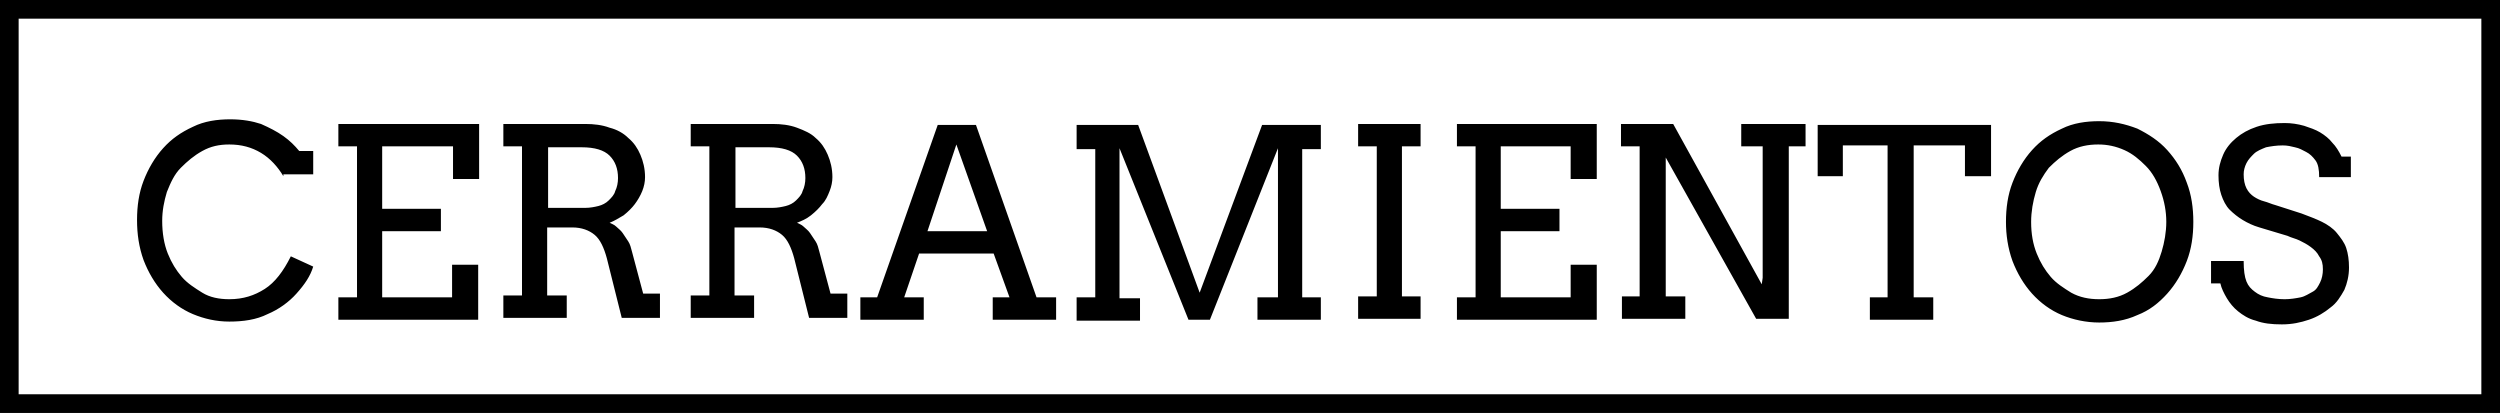
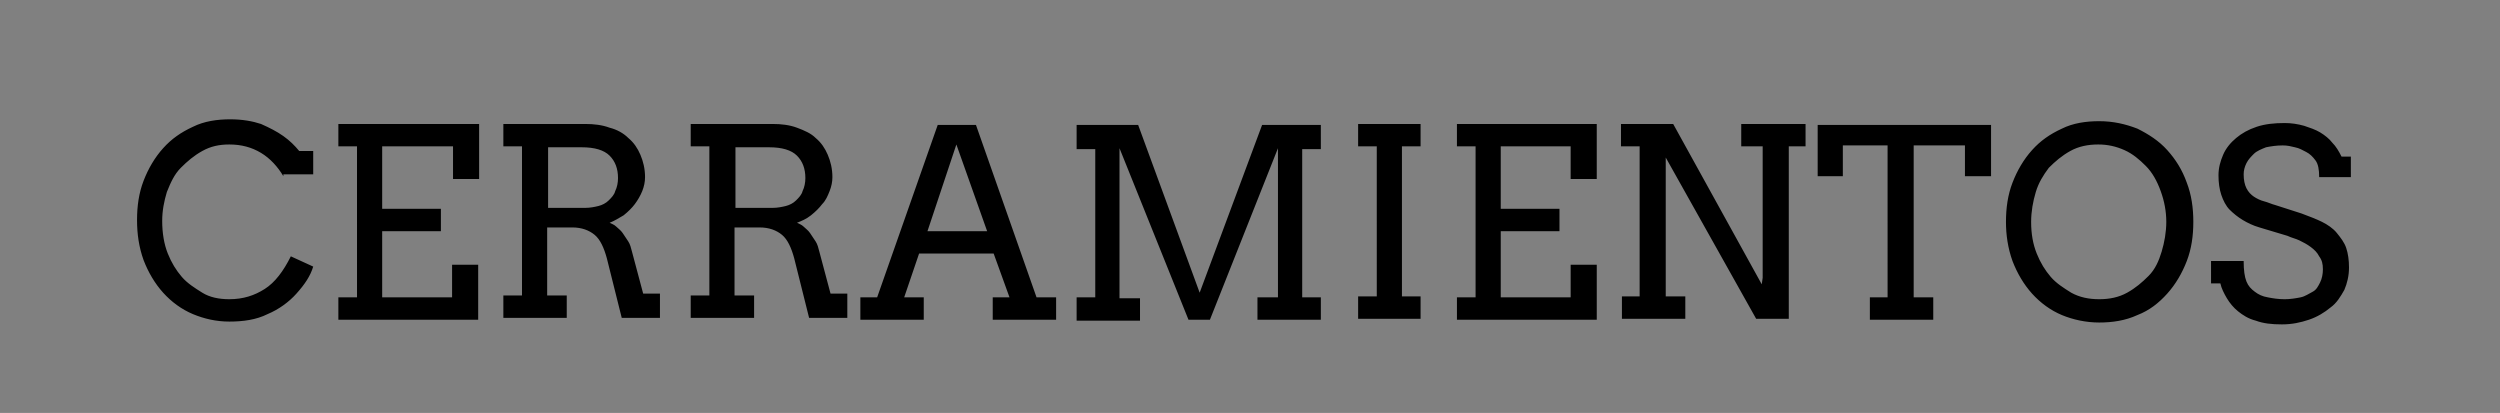
<svg xmlns="http://www.w3.org/2000/svg" viewBox="0 0 268.2 44.3" enable-background="new 0 0 268.2 44.3">
  <rect x="0" y="0" width="268.2" height="44.3" fill="#808080" stroke="none" />
  <style type="text/css">.st0{opacity:0.56;} .st1{opacity:0.5;fill:#F2EA79;} .st2{fill:#59B5D9;} .st3{opacity:0.5;fill:#59B5D9;} .st4{opacity:0.5;fill:#F2A057;} .st5{opacity:0.6;} .st6{enable-background:new ;} .st7{fill:#FFFFFF;stroke:#000000;stroke-width:0.5;stroke-miterlimit:10;} .st8{fill:none;stroke:#000000;stroke-width:0.5;stroke-miterlimit:10;} .st9{opacity:0.5;fill:#FFFFFF;stroke:#000000;stroke-width:0.5;stroke-miterlimit:10;} .st10{opacity:0.82;fill:#FFFFFF;} .st11{opacity:0.4;fill:#FFFFFF;stroke:#000000;stroke-width:0.5;stroke-linejoin:round;stroke-miterlimit:10;} .st12{fill-rule:evenodd;clip-rule:evenodd;fill:#FFFFFF;stroke:#000000;stroke-width:0.5;stroke-linejoin:round;stroke-miterlimit:10;} .st13{fill:#FFFFFF;stroke:#000000;stroke-width:0.5;stroke-linejoin:round;stroke-miterlimit:10;} .st14{fill:#F26363;} .st15{fill:none;stroke:#FFFFFF;stroke-width:3.913;stroke-miterlimit:3.864;} .st16{display:none;opacity:0.5;fill:#59B5D9;} .st17{fill:#77BF56;stroke:#000000;stroke-width:2;stroke-miterlimit:3.864;} .st18{fill:#C8C8C8;stroke:#000000;stroke-width:2;stroke-miterlimit:3.864;} .st19{fill:#59B5D9;stroke:#000000;stroke-width:2;stroke-miterlimit:3.864;} .st20{fill:#F2A057;stroke:#000000;stroke-width:2;stroke-miterlimit:3.864;} .st21{fill:#FFFFFF;stroke:#000000;stroke-width:2;stroke-miterlimit:3.864;} .st22{fill:none;stroke:#000000;stroke-width:2;stroke-miterlimit:3.864;} .st23{fill:#136F93;} .st24{fill:none;stroke:#FFFFFF;stroke-width:5.284;stroke-miterlimit:3.864;} .st25{fill:#B3B3B3;} .st26{fill:#FFFFFF;} .st27{opacity:0.43;fill:#FFFFFF;} .st28{opacity:0.61;} .st29{opacity:0.5;fill:#CCCCCC;} .st30{opacity:0.5;fill:#77BF56;} .st31{fill:#F2EA79;stroke:#000000;stroke-width:2;stroke-miterlimit:3.864;} .st32{fill:#CDE9F4;stroke:#000000;stroke-width:2;stroke-miterlimit:3.864;} .st33{fill:#D6ECCC;stroke:#000000;stroke-width:2;stroke-miterlimit:3.864;} .st34{fill:#FFFFFF;stroke:#000000;stroke-width:1.549;stroke-miterlimit:3.864;} .st35{fill:#77BF56;} .st36{fill:#C8C8C8;} .st37{fill:#F2A057;} .st38{fill:none;stroke:#999999;stroke-width:2;stroke-miterlimit:3.864;} .st39{fill:#999999;} .st40{fill:#FFFFFF;stroke:#999999;stroke-width:2;stroke-miterlimit:3.864;} .st41{fill:#FFFFFF;stroke:#000000;stroke-width:2;stroke-linecap:round;stroke-linejoin:round;stroke-miterlimit:3.864;} .st42{fill:#F26363;stroke:#FFFFFF;stroke-width:2;stroke-miterlimit:3.864;} .st43{opacity:0.38;clip-path:url(#SVGID_34_);} .st44{opacity:0.38;clip-path:url(#SVGID_38_);} .st45{opacity:0.38;clip-path:url(#SVGID_42_);} .st46{opacity:0.38;clip-path:url(#SVGID_46_);} .st47{fill-rule:evenodd;clip-rule:evenodd;fill:#9BD3E8;stroke:#FFFFFF;stroke-width:8;stroke-linecap:round;stroke-linejoin:round;stroke-miterlimit:3.864;} .st48{fill:#9BD3E8;stroke:#FFFFFF;stroke-width:8;stroke-linecap:round;stroke-linejoin:round;stroke-miterlimit:3.864;} .st49{fill:#E6E6E6;stroke:#FFFFFF;stroke-width:8;stroke-linecap:round;stroke-linejoin:round;stroke-miterlimit:3.864;} .st50{fill:none;stroke:#59B5D9;stroke-width:20;stroke-linecap:round;stroke-linejoin:round;stroke-miterlimit:3.864;} .st51{fill:none;stroke:#FFFFFF;stroke-width:10;stroke-miterlimit:3.864;} .st52{opacity:0.38;clip-path:url(#SVGID_50_);} .st53{fill:none;stroke:#136F93;stroke-width:20;stroke-linecap:round;stroke-linejoin:round;stroke-miterlimit:3.864;} .st54{opacity:0.38;clip-path:url(#SVGID_54_);} .st55{fill:none;stroke:#000000;stroke-width:5;stroke-miterlimit:3.864;} .st56{fill:#FFFFFF;stroke:#000000;stroke-width:4;stroke-miterlimit:3.864;} .st57{fill:none;stroke:#000000;stroke-width:4;stroke-miterlimit:3.864;} .st58{fill:none;stroke:#999999;stroke-width:5;stroke-miterlimit:3.864;} .st59{opacity:0.51;} .st60{fill:none;stroke:#F26363;stroke-width:5;stroke-miterlimit:3.864;} .st61{fill:none;stroke:#FFFFFF;stroke-width:4;stroke-miterlimit:3.864;} .st62{fill:#8BCBE4;} .st63{fill:#FCE0E0;} .st64{fill:none;stroke:#FFFFFF;stroke-width:12;stroke-miterlimit:10;} .st65{fill:none;stroke:#000000;stroke-width:3;stroke-miterlimit:3.864;} .st66{fill:none;stroke:#808080;stroke-miterlimit:3.864;} .st67{fill:#FFFFFF;stroke:#000000;stroke-width:2.116;stroke-miterlimit:3.864;} .st68{display:none;fill:#FFFFFF;stroke:#000000;stroke-width:2;stroke-miterlimit:3.864;} .st69{display:none;} .st70{display:inline;fill:#59B5D9;stroke:#000000;stroke-width:2;stroke-miterlimit:3.864;} .st71{fill:#FFFFFF;stroke:#000000;stroke-width:2.196;stroke-miterlimit:3.864;} .st72{fill:#FFFFFF;stroke:#000000;stroke-width:1.736;stroke-miterlimit:3.864;} .st73{display:inline;} .st74{fill:#F26363;stroke:#000000;stroke-width:1.413;stroke-miterlimit:3.864;} .st75{fill:#F2EA79;stroke:#000000;stroke-width:1.413;stroke-miterlimit:3.864;} .st76{fill:#77BF56;stroke:#000000;stroke-width:1.413;stroke-miterlimit:3.864;} .st77{fill:#999999;stroke:#000000;stroke-width:1.413;stroke-miterlimit:3.864;} .st78{fill:#FFFFFF;stroke:#000000;stroke-width:2.248;stroke-miterlimit:3.864;} .st79{fill:none;}</style>
  <g id="Capa_1">
-     <path d="M1 1h266.2v42.3H1z" class="st21" />
    <path d="M30.4 18.9c-.6-1-1.4-1.9-2.4-2.5-1-.6-2.1-.9-3.4-.9-1.1 0-2 .2-2.9.7-.9.5-1.6 1.1-2.3 1.8s-1.1 1.6-1.5 2.6c-.3 1-.5 2-.5 3.1 0 1.3.2 2.5.6 3.5s.9 1.8 1.5 2.5 1.4 1.2 2.2 1.7 1.8.7 2.9.7c1.5 0 2.7-.4 3.8-1.1 1.1-.7 2-1.9 2.8-3.5l2.4 1.1c-.3 1-.9 1.9-1.8 2.9-.8.9-1.9 1.7-3.1 2.2-1.2.6-2.6.8-4.1.8-1.4 0-2.7-.3-3.9-.8s-2.3-1.3-3.2-2.3c-.9-1-1.6-2.2-2.1-3.5-.5-1.4-.7-2.8-.7-4.3s.2-2.9.7-4.2c.5-1.3 1.2-2.5 2.1-3.5.9-1 1.9-1.7 3.2-2.3 1.2-.6 2.6-.8 4-.8 1.3 0 2.4.2 3.3.5.9.4 1.7.8 2.4 1.3s1.2 1 1.7 1.6h1.5v2.5h-3.2zM36.4 13.3h15v5.9h-2.8v-3.5H41v6.7h6.3v2.4H41v7.1h7.5v-3.5h2.8v5.9h-15v-2.4h2V15.7h-2v-2.4zM54.1 13.3h8.7c.9 0 1.8.1 2.6.4.8.2 1.5.6 2 1.1.6.5 1 1.1 1.3 1.8.3.7.5 1.5.5 2.4 0 .5-.1 1-.3 1.5-.2.5-.5 1-.8 1.4-.3.4-.7.8-1.2 1.2-.5.3-1 .6-1.5.8.2.1.5.2.7.4s.5.4.7.7c.2.3.4.6.6.9.2.3.3.7.4 1.1l1.2 4.5h1.8v2.6h-4.1l-1.6-6.4c-.3-1.1-.7-2-1.3-2.5-.6-.5-1.4-.8-2.4-.8h-2.7v7.3h2.1v2.4H54v-2.4h2v-16h-2v-2.4zm4.7 2.4v6.6h4c.5 0 1-.1 1.4-.2.4-.1.8-.3 1.1-.6.3-.3.6-.6.7-1 .2-.4.3-.9.3-1.4 0-1-.3-1.8-.9-2.4-.6-.6-1.6-.9-3-.9h-3.6zM74.2 13.3h8.7c.9 0 1.8.1 2.6.4s1.5.6 2 1.1c.6.5 1 1.1 1.3 1.8.3.7.5 1.5.5 2.4 0 .5-.1 1-.3 1.5-.2.5-.4 1-.8 1.4-.3.4-.7.8-1.2 1.2s-1 .6-1.5.8c.2.1.5.2.7.4.2.2.5.4.7.7.2.3.4.6.6.9.2.3.3.7.4 1.1l1.2 4.5h1.8v2.6h-4.1l-1.6-6.4c-.3-1.1-.7-2-1.3-2.5-.6-.5-1.4-.8-2.4-.8h-2.7v7.3h2.1v2.4h-6.8v-2.4h2v-16h-2v-2.4zm4.7 2.4v6.6h4c.5 0 1-.1 1.4-.2.4-.1.8-.3 1.1-.6.3-.3.6-.6.7-1 .2-.4.3-.9.3-1.4 0-1-.3-1.8-.9-2.4-.6-.6-1.6-.9-3-.9h-3.6zM106.6 31.9h1.7l-1.7-4.7h-8L97 31.9h2.1v2.4h-6.8v-2.4h1.8l6.5-18.5h4.1l6.5 18.5h2.1v2.4h-6.8v-2.4zm-7.1-7.1h6.4l-3.3-9.3-3.1 9.3zM115.5 31.9h2V16h-2v-2.6h6.6l6.6 18 6.7-18h6.3V16h-2v15.9h2v2.4h-6.8v-2.4h2.2v-16l-7.3 18.4h-2.3l-7.4-18.4V32h2.2v2.4h-6.8v-2.5zM145.7 13.3h6.7v2.4h-2v16.1h2v2.4h-6.7v-2.4h2V15.7h-2v-2.4zM156.3 13.3h15v5.9h-2.8v-3.5H161v6.7h6.3v2.4H161v7.1h7.5v-3.5h2.8v5.9h-15v-2.4h2V15.7h-2v-2.4zM186.9 13.3h6.8v2.4h-1.8v18.5h-3.5l-9.7-17.3v14.9h2.1v2.4H174v-2.4h1.9V15.7h-2v-2.4h5.6l9.5 17.2.1-.7V15.7h-2.3v-2.4zM200.6 31.9h1.9V15.6h-4.8v3.3H195v-5.5h18.6v5.5h-2.8v-3.3h-5.5v16.3h2.1v2.4h-6.8v-2.4zM225.2 34.6c-1.4 0-2.8-.3-4-.8-1.2-.5-2.3-1.3-3.2-2.3-.9-1-1.6-2.2-2.1-3.5-.5-1.4-.7-2.8-.7-4.2 0-1.5.2-2.9.7-4.2.5-1.3 1.2-2.5 2.1-3.5.9-1 1.9-1.7 3.2-2.3 1.2-.6 2.6-.8 4-.8 1.5 0 2.8.3 4.1.8 1.2.6 2.3 1.3 3.2 2.3.9 1 1.6 2.1 2.1 3.5.5 1.3.7 2.7.7 4.2s-.2 2.9-.7 4.2c-.5 1.3-1.2 2.5-2.1 3.5-.9 1-1.9 1.8-3.2 2.3-1.3.6-2.7.8-4.1.8zm0-2.5c1.1 0 2.1-.2 3-.7.9-.5 1.6-1.1 2.3-1.8s1.1-1.6 1.4-2.6.5-2.1.5-3.2-.2-2.2-.6-3.3c-.4-1.1-.9-2-1.6-2.7-.7-.7-1.4-1.3-2.3-1.7-.9-.4-1.8-.6-2.8-.6-1.1 0-2.1.2-3 .7-.9.5-1.6 1.1-2.3 1.8-.6.8-1.1 1.6-1.4 2.6s-.5 2.1-.5 3.2c0 1.3.2 2.4.6 3.4.4 1 .9 1.8 1.5 2.5s1.4 1.2 2.2 1.7c.9.5 1.9.7 3 .7zM248.4 17.2c-.3-.4-.6-.7-1-.9s-.7-.4-1.2-.5c-.4-.1-.8-.2-1.3-.2-.7 0-1.3.1-1.8.2-.5.2-1 .4-1.3.7-.3.3-.6.6-.8 1-.2.4-.3.8-.3 1.2 0 .6.1 1.1.3 1.5.2.4.5.7.8.9.3.2.7.4 1.1.5.4.1.8.3 1.2.4l2.8.9c.8.3 1.6.6 2.2.9s1.2.7 1.6 1.2.8 1 1 1.6c.2.6.3 1.3.3 2.1 0 .9-.2 1.7-.5 2.4-.4.7-.8 1.4-1.5 1.9-.6.5-1.4 1-2.3 1.3s-1.8.5-2.9.5c-1.1 0-2-.1-2.8-.4-.8-.2-1.4-.6-1.9-1s-.9-.9-1.2-1.4c-.3-.5-.6-1.1-.7-1.6h-1V28h3.5c0 1 .1 1.7.3 2.2s.5.8.9 1.1.8.5 1.4.6c.5.1 1.1.2 1.8.2.6 0 1.2-.1 1.7-.2s.9-.4 1.3-.6.6-.6.8-1c.2-.4.3-.9.3-1.4 0-.6-.1-1-.4-1.4-.2-.4-.5-.7-.9-1-.4-.3-.8-.5-1.2-.7-.4-.2-.9-.3-1.3-.5l-3-.9c-.7-.2-1.3-.5-1.8-.8-.5-.3-1-.7-1.4-1.1s-.7-1-.9-1.6-.3-1.3-.3-2.1.2-1.5.5-2.2c.3-.7.8-1.3 1.4-1.8.6-.5 1.3-.9 2.2-1.2s1.9-.4 3-.4c.7 0 1.4.1 2.1.3.6.2 1.2.4 1.7.7.5.3 1 .7 1.3 1.1.4.4.7.9 1 1.5h1V19h-3.4c0-.8-.1-1.4-.4-1.8z" />
  </g>
</svg>